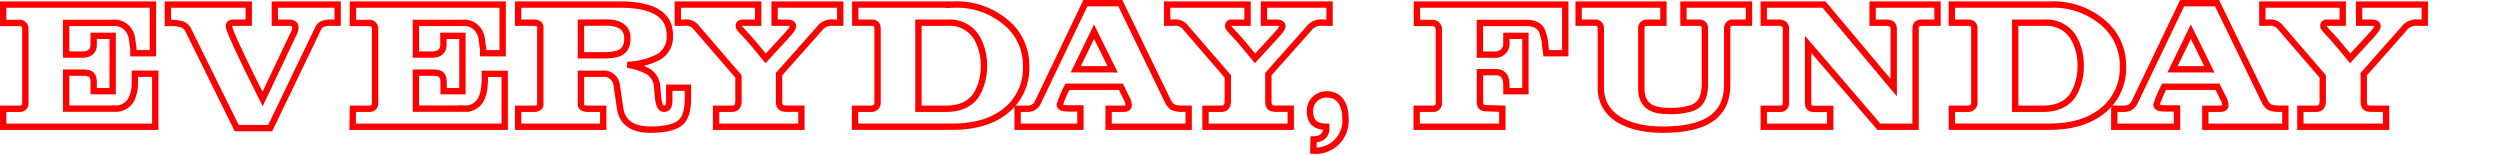
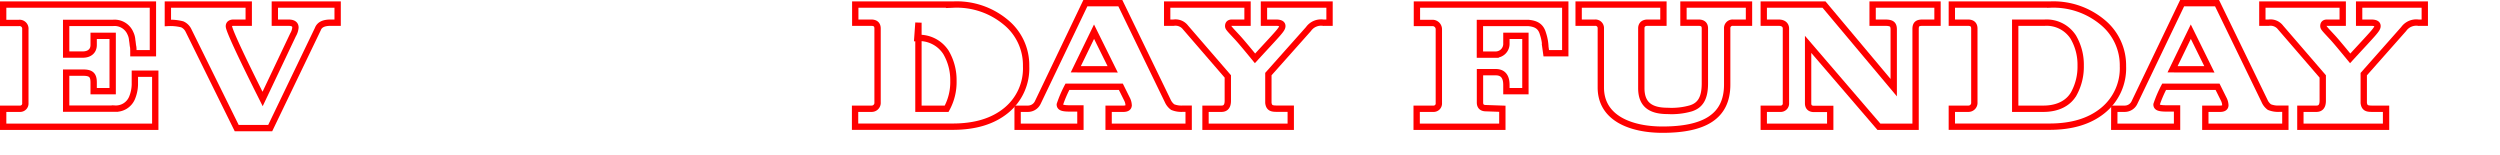
<svg xmlns="http://www.w3.org/2000/svg" height="24.5" viewBox="0 0 394.5 24.5" width="394.5">
  <g fill="none">
    <g stroke="#f00" stroke-miterlimit="10">
      <path d="m.5 17.16h2.6a.83.83 0 0 0 .9-.9v-11.64a.91.91 0 0 0 -1-1h-2.5v-2.9h23.63v7.68h-3.08c0-.54 0-.87-.05-1.07s-.06-.56-.14-1a2.86 2.86 0 0 0 -.28-1.07 2.71 2.71 0 0 0 -2.72-1.65h-7.42v5h2.63c1 0 1.71-.53 1.71-1.51v-1.45h3v8.74h-3v-1.39c0-1.21-.48-1.54-1.68-1.54h-2.66v5.68h7.7a2.76 2.76 0 0 0 2.69-1.68 5.91 5.91 0 0 0 .45-2.07c0-.25 0-.59 0-1s0-.67 0-.76h3.22v8.37h-24z" />
      <path d="m37.35 20.21-7.59-15.37a2 2 0 0 0 -1-1 7.62 7.62 0 0 0 -2.27-.22v-2.9h12.76v2.86h-2.41c-.47 0-.72.2-.72.56 0 .56 1.76 4.4 5.32 11.48l4.81-10.14a2.64 2.64 0 0 0 .37-1.14c0-.51-.37-.76-1.1-.76h-2.15v-2.86h9.91v2.86h-1.12c-1.07 0-1.74.31-2 1l-7.52 15.63z" />
-       <path d="m55.69 17.16h2.6a.83.83 0 0 0 .9-.9v-11.64a.91.91 0 0 0 -1-1h-2.5v-2.9h23.63v7.68h-3.08c0-.54 0-.87-.06-1.07s-.05-.56-.14-1a2.68 2.68 0 0 0 -.28-1.07 2.68 2.68 0 0 0 -2.71-1.65h-7.42v5h2.63c1 0 1.71-.53 1.71-1.51v-1.45h3v8.74h-2.97v-1.39c0-1.21-.48-1.54-1.68-1.54h-2.69v5.68h7.7a2.74 2.74 0 0 0 2.67-1.66 5.91 5.91 0 0 0 .45-2.07 8.4 8.4 0 0 0 .06-1c0-.42 0-.67 0-.76h3.13v8.35h-24z" />
-       <path d="m91.67 11.64v4.9c0 .34.42.62 1 .62h2.52v2.84h-13.43v-2.84h2.6c.47 0 .9-.28.9-.62v-12.34c0-.34-.43-.62-.9-.62h-2.6v-2.86h16.07c5.23 0 7.87 1.6 7.87 4.82a3.65 3.65 0 0 1 -1.8 3.46 11.22 11.22 0 0 1 -4.9 1.22 9.24 9.24 0 0 1 3.39 1.12 3.09 3.09 0 0 1 1.32 2.46l.14 1.71c.14.81.3 1.65.92 1.65s.84-.45.84-1.32v-2h2.94v1.79c0 1.93-.45 3.19-1.32 3.83s-2.4 1-4.56 1c-2.88 0-4.48-1.12-4.82-3.39l-.53-3.61a2.05 2.05 0 0 0 -2.32-1.82zm0-8.06v5.15h3.39c2.66 0 3.94-.47 3.94-2.73 0-1.6-1.21-2.44-3.22-2.44z" />
-       <path d="m113 20v-2.84h2.53c.67 0 1-.42 1-1.26v-3.84l-6.66-7.72a2 2 0 0 0 -1.91-.76h-1v-2.86h12.68v2.86h-2.49c-.37 0-.56.17-.56.53 0 .2.11.34.53.81l.76.82c.56.58 1.73 2 2.94 3.47 3.67-4 4.31-4.57 4.31-5.1 0-.36-.34-.53-1-.53h-1.9v-2.86h10.36v2.86h-1a2.44 2.44 0 0 0 -2.33 1l-6.32 7.11v4.54c.11.86.58.92 1.37.92h2.15v2.85z" />
-       <path d="m134.93 17.16h2.6a.93.93 0 0 0 .95-1v-11.66c0-.61-.33-.92-1-.92h-2.52v-2.86h15.54a12.07 12.07 0 0 1 8.2 2.78 8.74 8.74 0 0 1 3.22 6.94 8.55 8.55 0 0 1 -3.16 7c-2.1 1.71-4.9 2.55-8.43 2.55h-15.4zm10-13.58v13.58h4.45c2.35 0 4-.95 4.81-2.41a8.72 8.72 0 0 0 1.07-4.39 8.61 8.61 0 0 0 -1.18-4.51 5 5 0 0 0 -4.51-2.27z" />
+       <path d="m134.93 17.16h2.6a.93.93 0 0 0 .95-1v-11.66c0-.61-.33-.92-1-.92h-2.52v-2.86h15.54a12.07 12.07 0 0 1 8.2 2.78 8.74 8.74 0 0 1 3.22 6.94 8.55 8.55 0 0 1 -3.16 7c-2.1 1.71-4.9 2.55-8.43 2.55h-15.4zm10-13.58v13.58h4.45a8.72 8.72 0 0 0 1.07-4.39 8.61 8.61 0 0 0 -1.18-4.51 5 5 0 0 0 -4.51-2.27z" />
      <path d="m160.58 17.16h1.59a1.72 1.72 0 0 0 1.6-1l7.5-15.66h5.52l7.47 15.4a2.49 2.49 0 0 0 .79 1 3.63 3.63 0 0 0 1.62.25h.9v2.85h-12.63v-2.84h2.35c.53 0 .81-.2.81-.56a2.36 2.36 0 0 0 -.28-1l-.95-1.91h-8.43a18.88 18.88 0 0 0 -1.2 2.8c0 .48.45.62 1.59.62h1.66v2.89h-9.91zm15-6.22-2.94-5.94-2.88 5.93z" />
      <path d="m190.23 20v-2.84h2.52c.67 0 1-.42 1-1.26v-3.84l-6.67-7.72a2 2 0 0 0 -1.9-.76h-1v-2.86h12.68v2.86h-2.49c-.36 0-.56.17-.56.53 0 .2.11.34.53.81l.76.82c.56.58 1.74 2 2.94 3.47 3.67-4 4.31-4.57 4.31-5.1 0-.36-.33-.53-1-.53h-1.9v-2.86h10.35v2.86h-1a2.43 2.43 0 0 0 -2.32 1l-6.33 7.11v4.54c.11.86.59.92 1.37.92h2.16v2.85z" />
-       <path d="m207.28 22c1.12 0 2-.58 2-1.7v-.3c-1.7 0-2.57-.81-2.57-2.44a2.58 2.58 0 0 1 2.69-2.66c2 0 2.91 1.63 2.91 3.76a4.73 4.73 0 0 1 -5.07 5.12z" />
      <path d="m237.07 17.16v2.84h-13.52v-2.84h2.6a.83.83 0 0 0 .9-.9v-11.64a1 1 0 0 0 -1-1h-2.46v-2.9h23.41v7.68h-3l-.14-1a7.48 7.48 0 0 0 -.39-2.1c-.31-1.09-1-1.57-2.33-1.68h-7.61v5h2.47a1.7 1.7 0 0 0 1.71-1.79v-1.18h3v8.74h-3v-1c0-1.32-.56-2-1.68-2h-2.49v4.78c0 .59.3.9.95.9z" />
      <path d="m273.47 3.58a.85.85 0 0 0 -.92.9v8.87c0 5.07-3.64 7.11-10.22 7.11-4.76 0-9.72-1.68-9.72-6.66v-9.32a.85.85 0 0 0 -.92-.9h-2.58v-2.86h13.38v2.86h-2.49c-.64 0-1 .31-1 .9v9.43c0 2.55 1.43 3.59 4.12 3.59a11.06 11.06 0 0 0 3.69-.4c1.49-.47 2.22-1.59 2.22-3.94v-8.68c0-.59-.31-.9-1-.9h-2.38v-2.86h10.34v2.86z" />
      <path d="m280.92 17.16a.83.83 0 0 0 .9-.9v-11.76c0-.44-.28-.92-1.15-.92h-2.35v-2.86h9.51l11 13.11v-9.19c0-.89-.42-1.06-1.43-1.06h-1.9v-2.86h10.24v2.86h-2.34c-.75 0-1.12.17-1.12 1v15.42h-5.79l-11.17-13v9.29c0 .59.3.9.95.9h2.54v2.81h-10.49v-2.84z" />
      <path d="m308 17.16h2.6a.93.93 0 0 0 .95-1v-11.66c0-.61-.34-.92-1-.92h-2.55v-2.86h15.56a12.1 12.1 0 0 1 8.21 2.78 8.77 8.77 0 0 1 3.23 6.94 8.56 8.56 0 0 1 -3.17 7c-2.1 1.71-4.9 2.55-8.43 2.55h-15.4zm10-13.58v13.58h4.46c2.35 0 4-.95 4.81-2.41a8.82 8.82 0 0 0 1.06-4.39 8.6 8.6 0 0 0 -1.17-4.51 5 5 0 0 0 -4.51-2.27z" />
      <path d="m333.64 17.16h1.6a1.7 1.7 0 0 0 1.59-1l7.51-15.66h5.51l7.48 15.4a2.4 2.4 0 0 0 .78 1 3.69 3.69 0 0 0 1.63.25h.89v2.85h-12.63v-2.84h2.35c.53 0 .81-.2.81-.56a2.36 2.36 0 0 0 -.28-1l-.95-1.91h-8.43a18.88 18.88 0 0 0 -1.2 2.8c0 .48.44.62 1.59.62h1.65v2.89h-9.91zm15-6.22-2.93-5.94-2.88 5.93z" />
      <path d="m363 20v-2.84h2.53c.67 0 1-.42 1-1.26v-3.84l-6.66-7.72a2 2 0 0 0 -1.87-.76h-1v-2.86h12.68v2.86h-2.49c-.37 0-.56.17-.56.53 0 .2.11.34.53.81l.76.82c.56.58 1.73 2 2.94 3.47 3.67-4 4.31-4.57 4.31-5.1 0-.36-.34-.53-1-.53h-1.9v-2.86h10.36v2.86h-1a2.44 2.44 0 0 0 -2.33 1l-6.3 7.12v4.54c.11.86.58.92 1.37.92h2.15v2.84z" />
    </g>
-     <path d="m.5.5h394v24h-394z" />
  </g>
</svg>